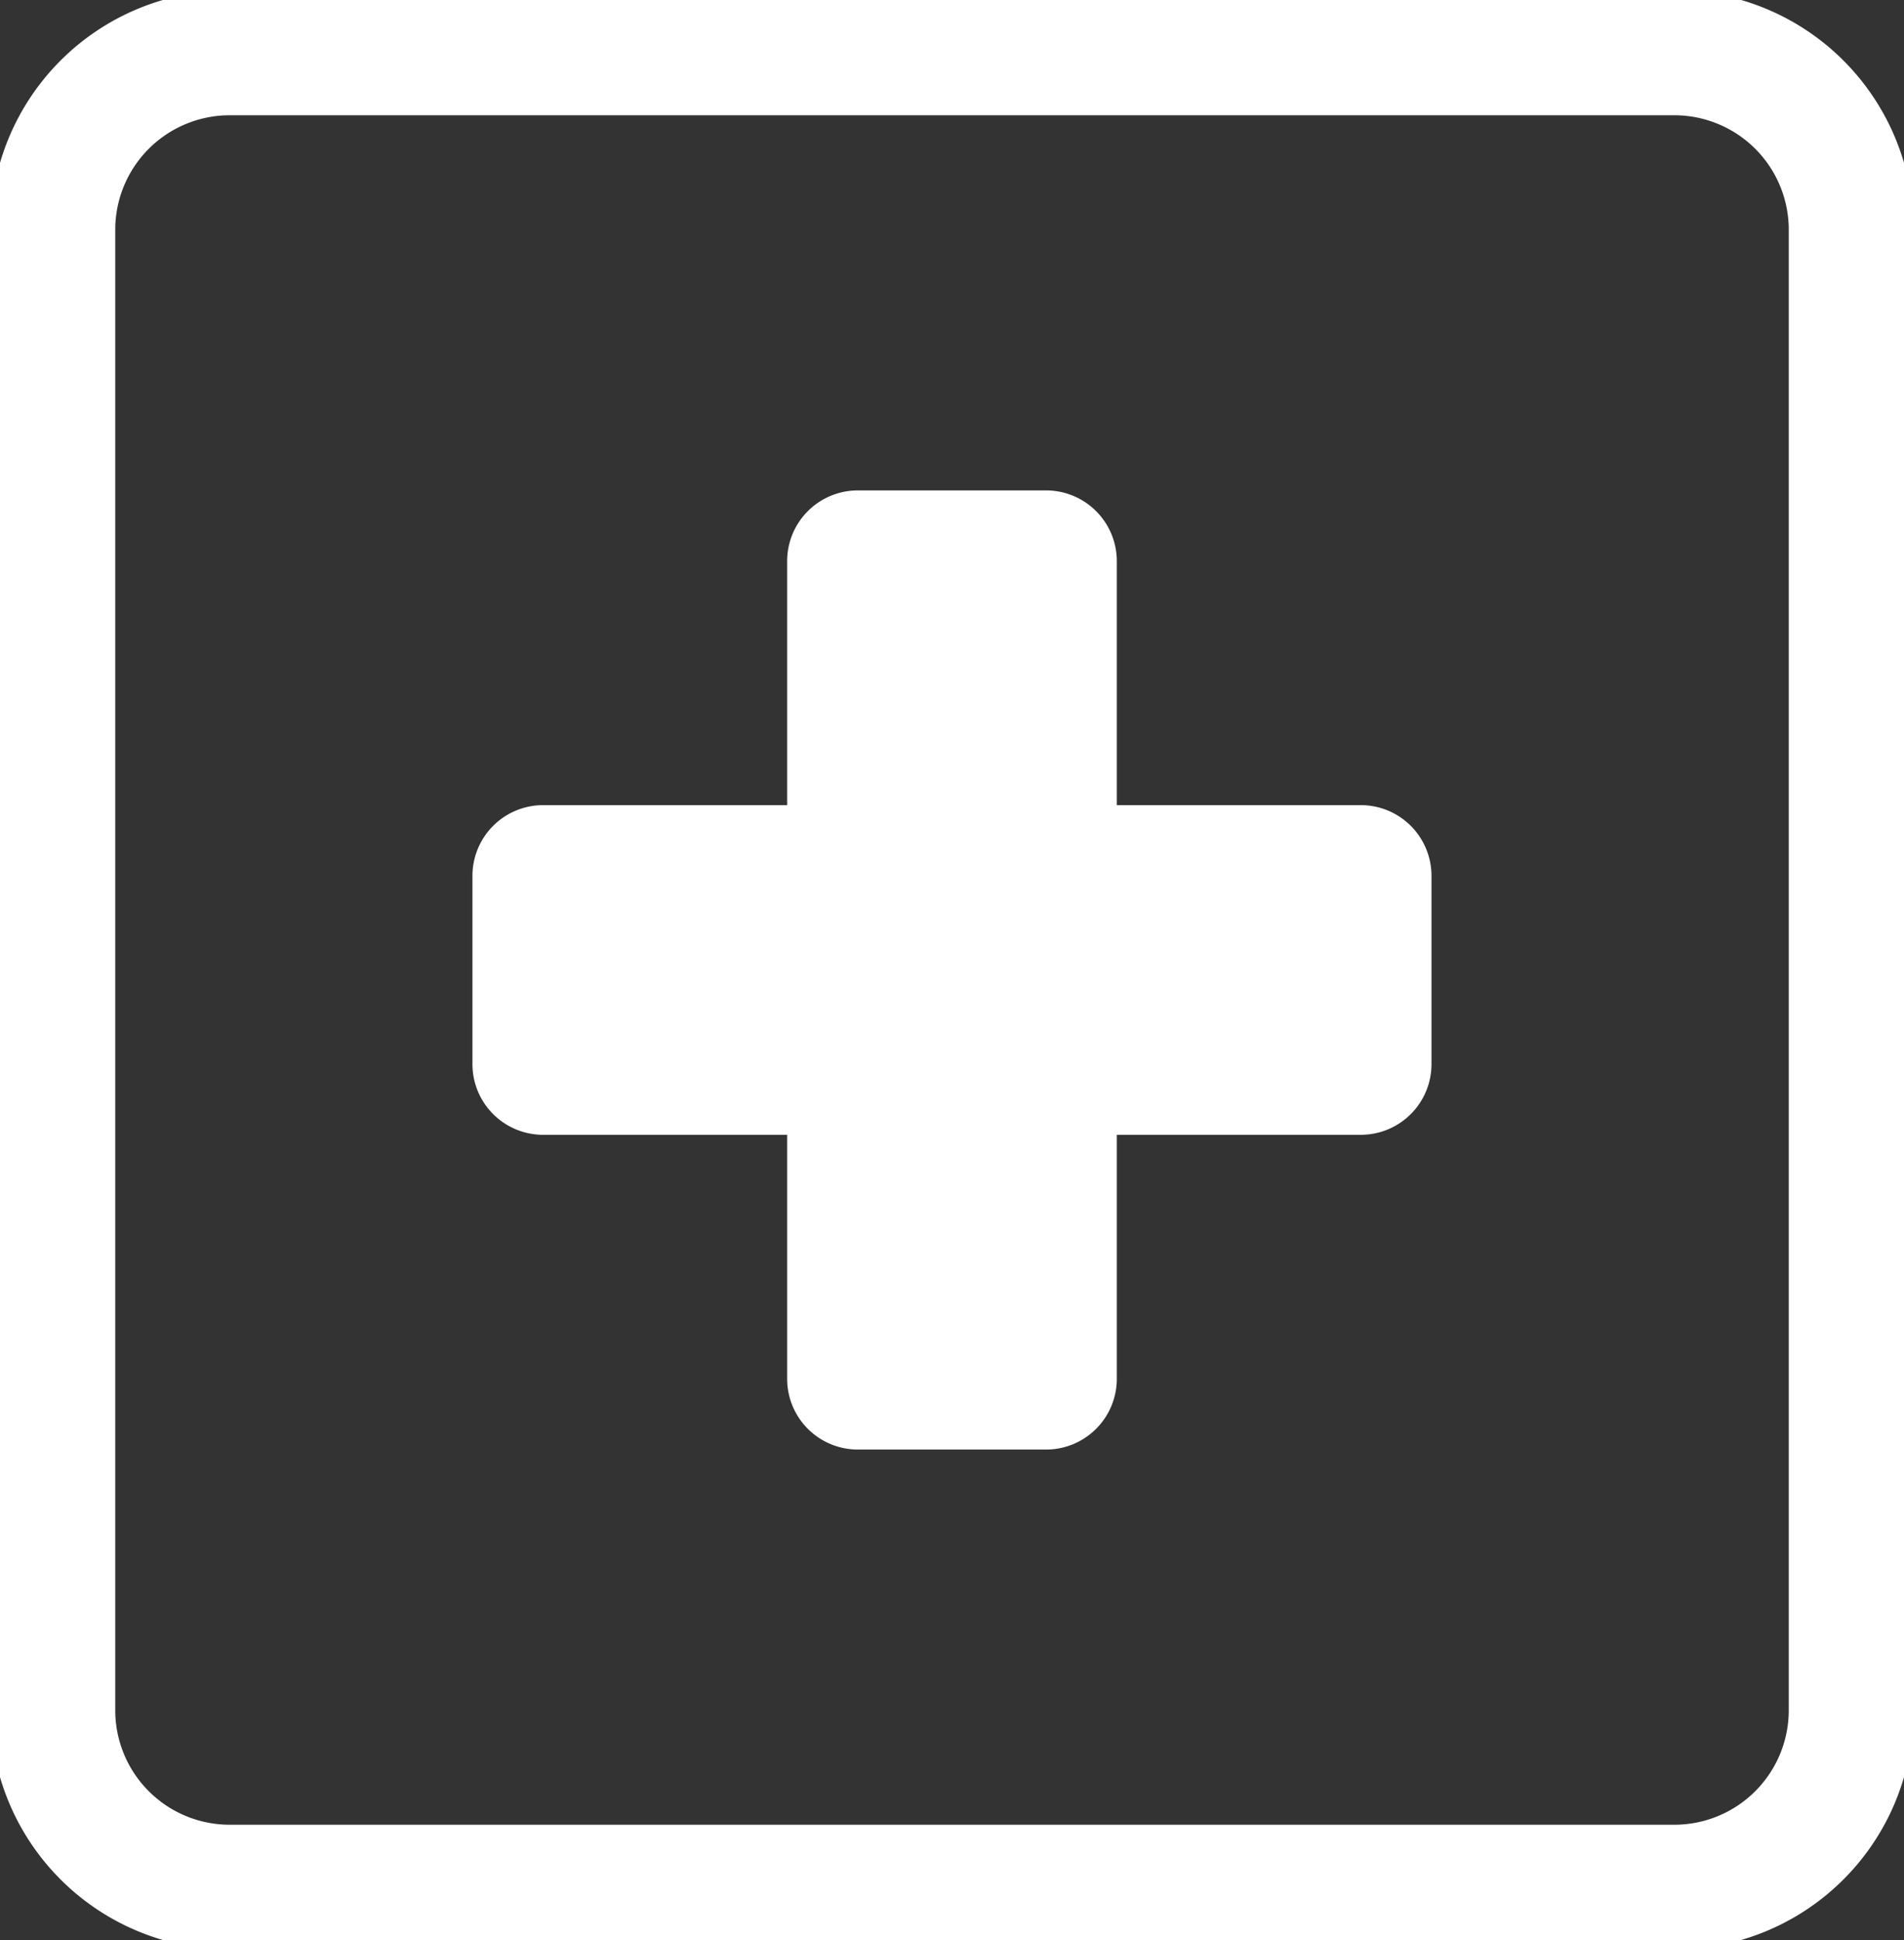
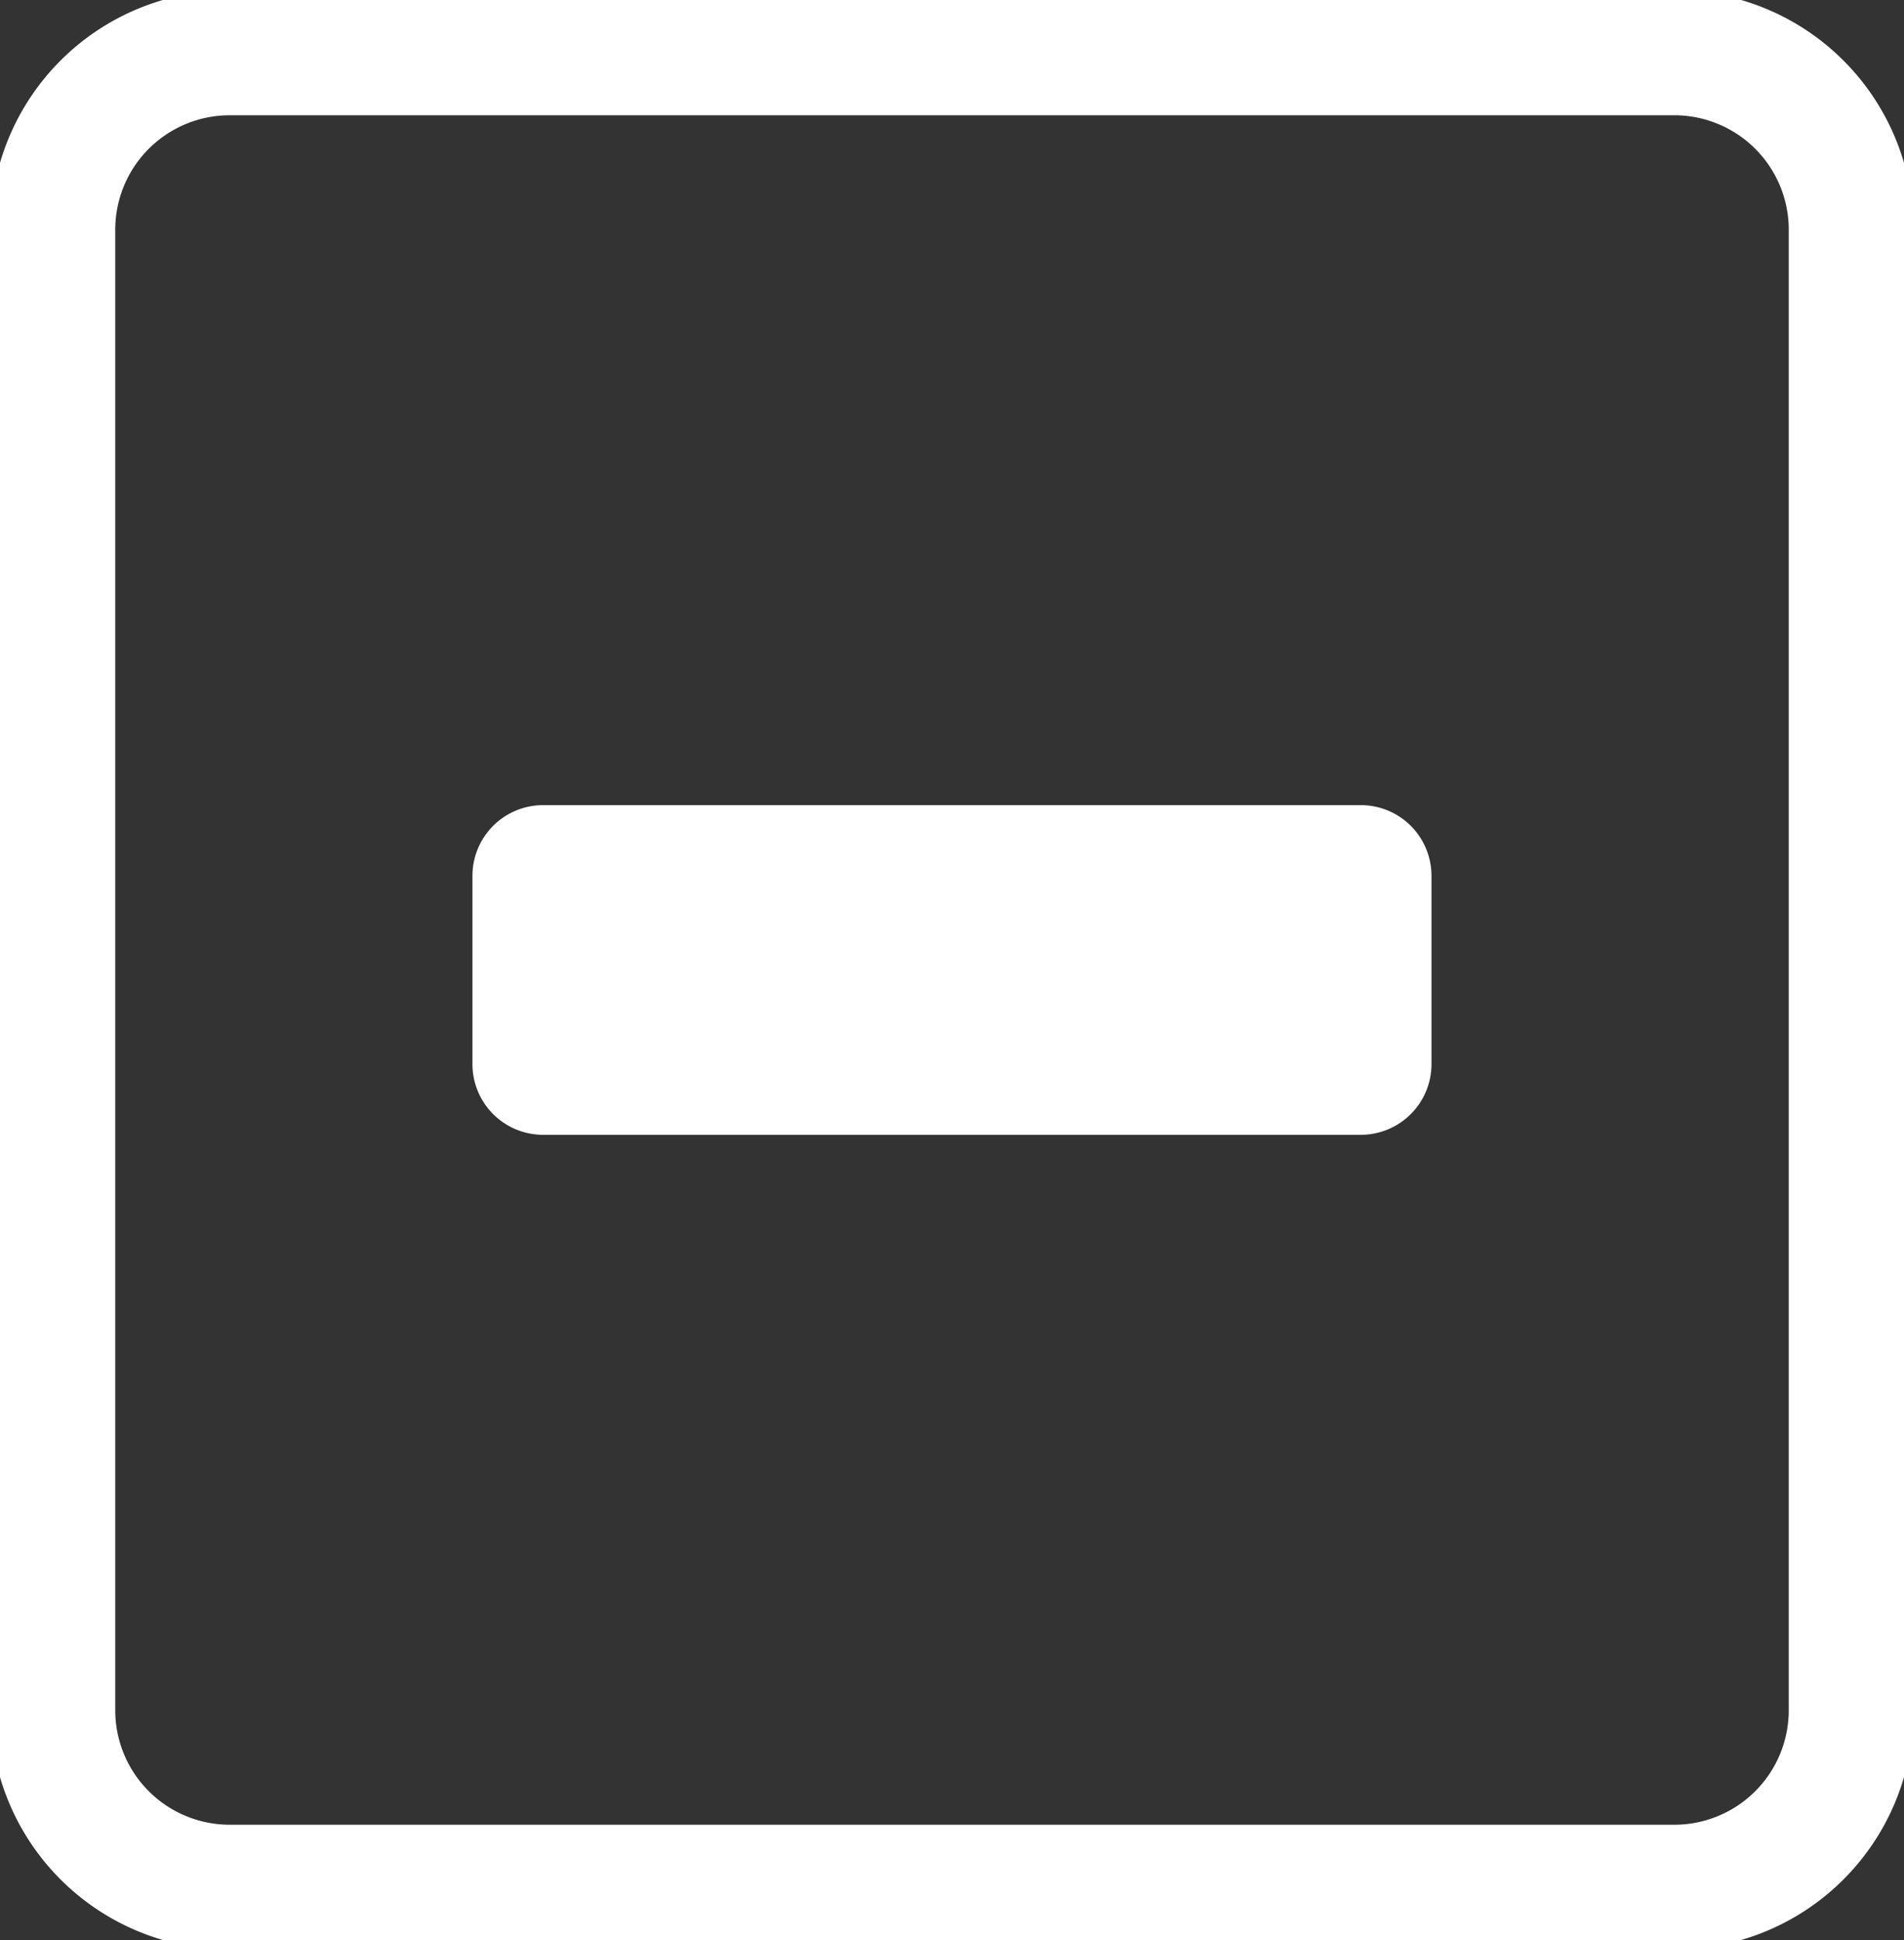
<svg xmlns="http://www.w3.org/2000/svg" width="110.432" height="112.508" viewBox="0 0 110.432 112.508">
  <rect x="0" y="0" width="110.432" height="112.508" fill="#333333" stroke="none" />
  <defs>
    <clipPath id="clip-path">
      <rect id="Rectangle_326" data-name="Rectangle 326" width="110.432" height="112.508" fill="none" />
    </clipPath>
  </defs>
  <g id="Group_518" data-name="Group 518" clip-path="url(#clip-path)">
-     <path id="Rectangle_323" data-name="Rectangle 323" d="M4.1,0H15.019a4.1,4.1,0,0,1,4.1,4.1V51.524a4.1,4.1,0,0,1-4.1,4.1H4.1a4.1,4.1,0,0,1-4.1-4.1V4.1A4.1,4.1,0,0,1,4.1,0Z" transform="translate(45.655 28.441)" fill="#fff" />
    <path id="Rectangle_324" data-name="Rectangle 324" d="M4.1,0H51.524a4.1,4.1,0,0,1,4.1,4.1V15.019a4.1,4.1,0,0,1-4.1,4.1H4.1a4.1,4.1,0,0,1-4.1-4.1V4.1A4.1,4.1,0,0,1,4.1,0Z" transform="translate(27.402 46.693)" fill="#fff" />
    <path id="Rectangle_325" data-name="Rectangle 325" d="M10.257,0H94.043A10.256,10.256,0,0,1,104.3,10.256V96.12a10.256,10.256,0,0,1-10.256,10.256H10.257A10.257,10.257,0,0,1,0,96.119V10.257A10.257,10.257,0,0,1,10.257,0Z" transform="translate(3.066 3.066)" fill="none" stroke="#fff" stroke-miterlimit="10" stroke-width="7.237" />
  </g>
</svg>